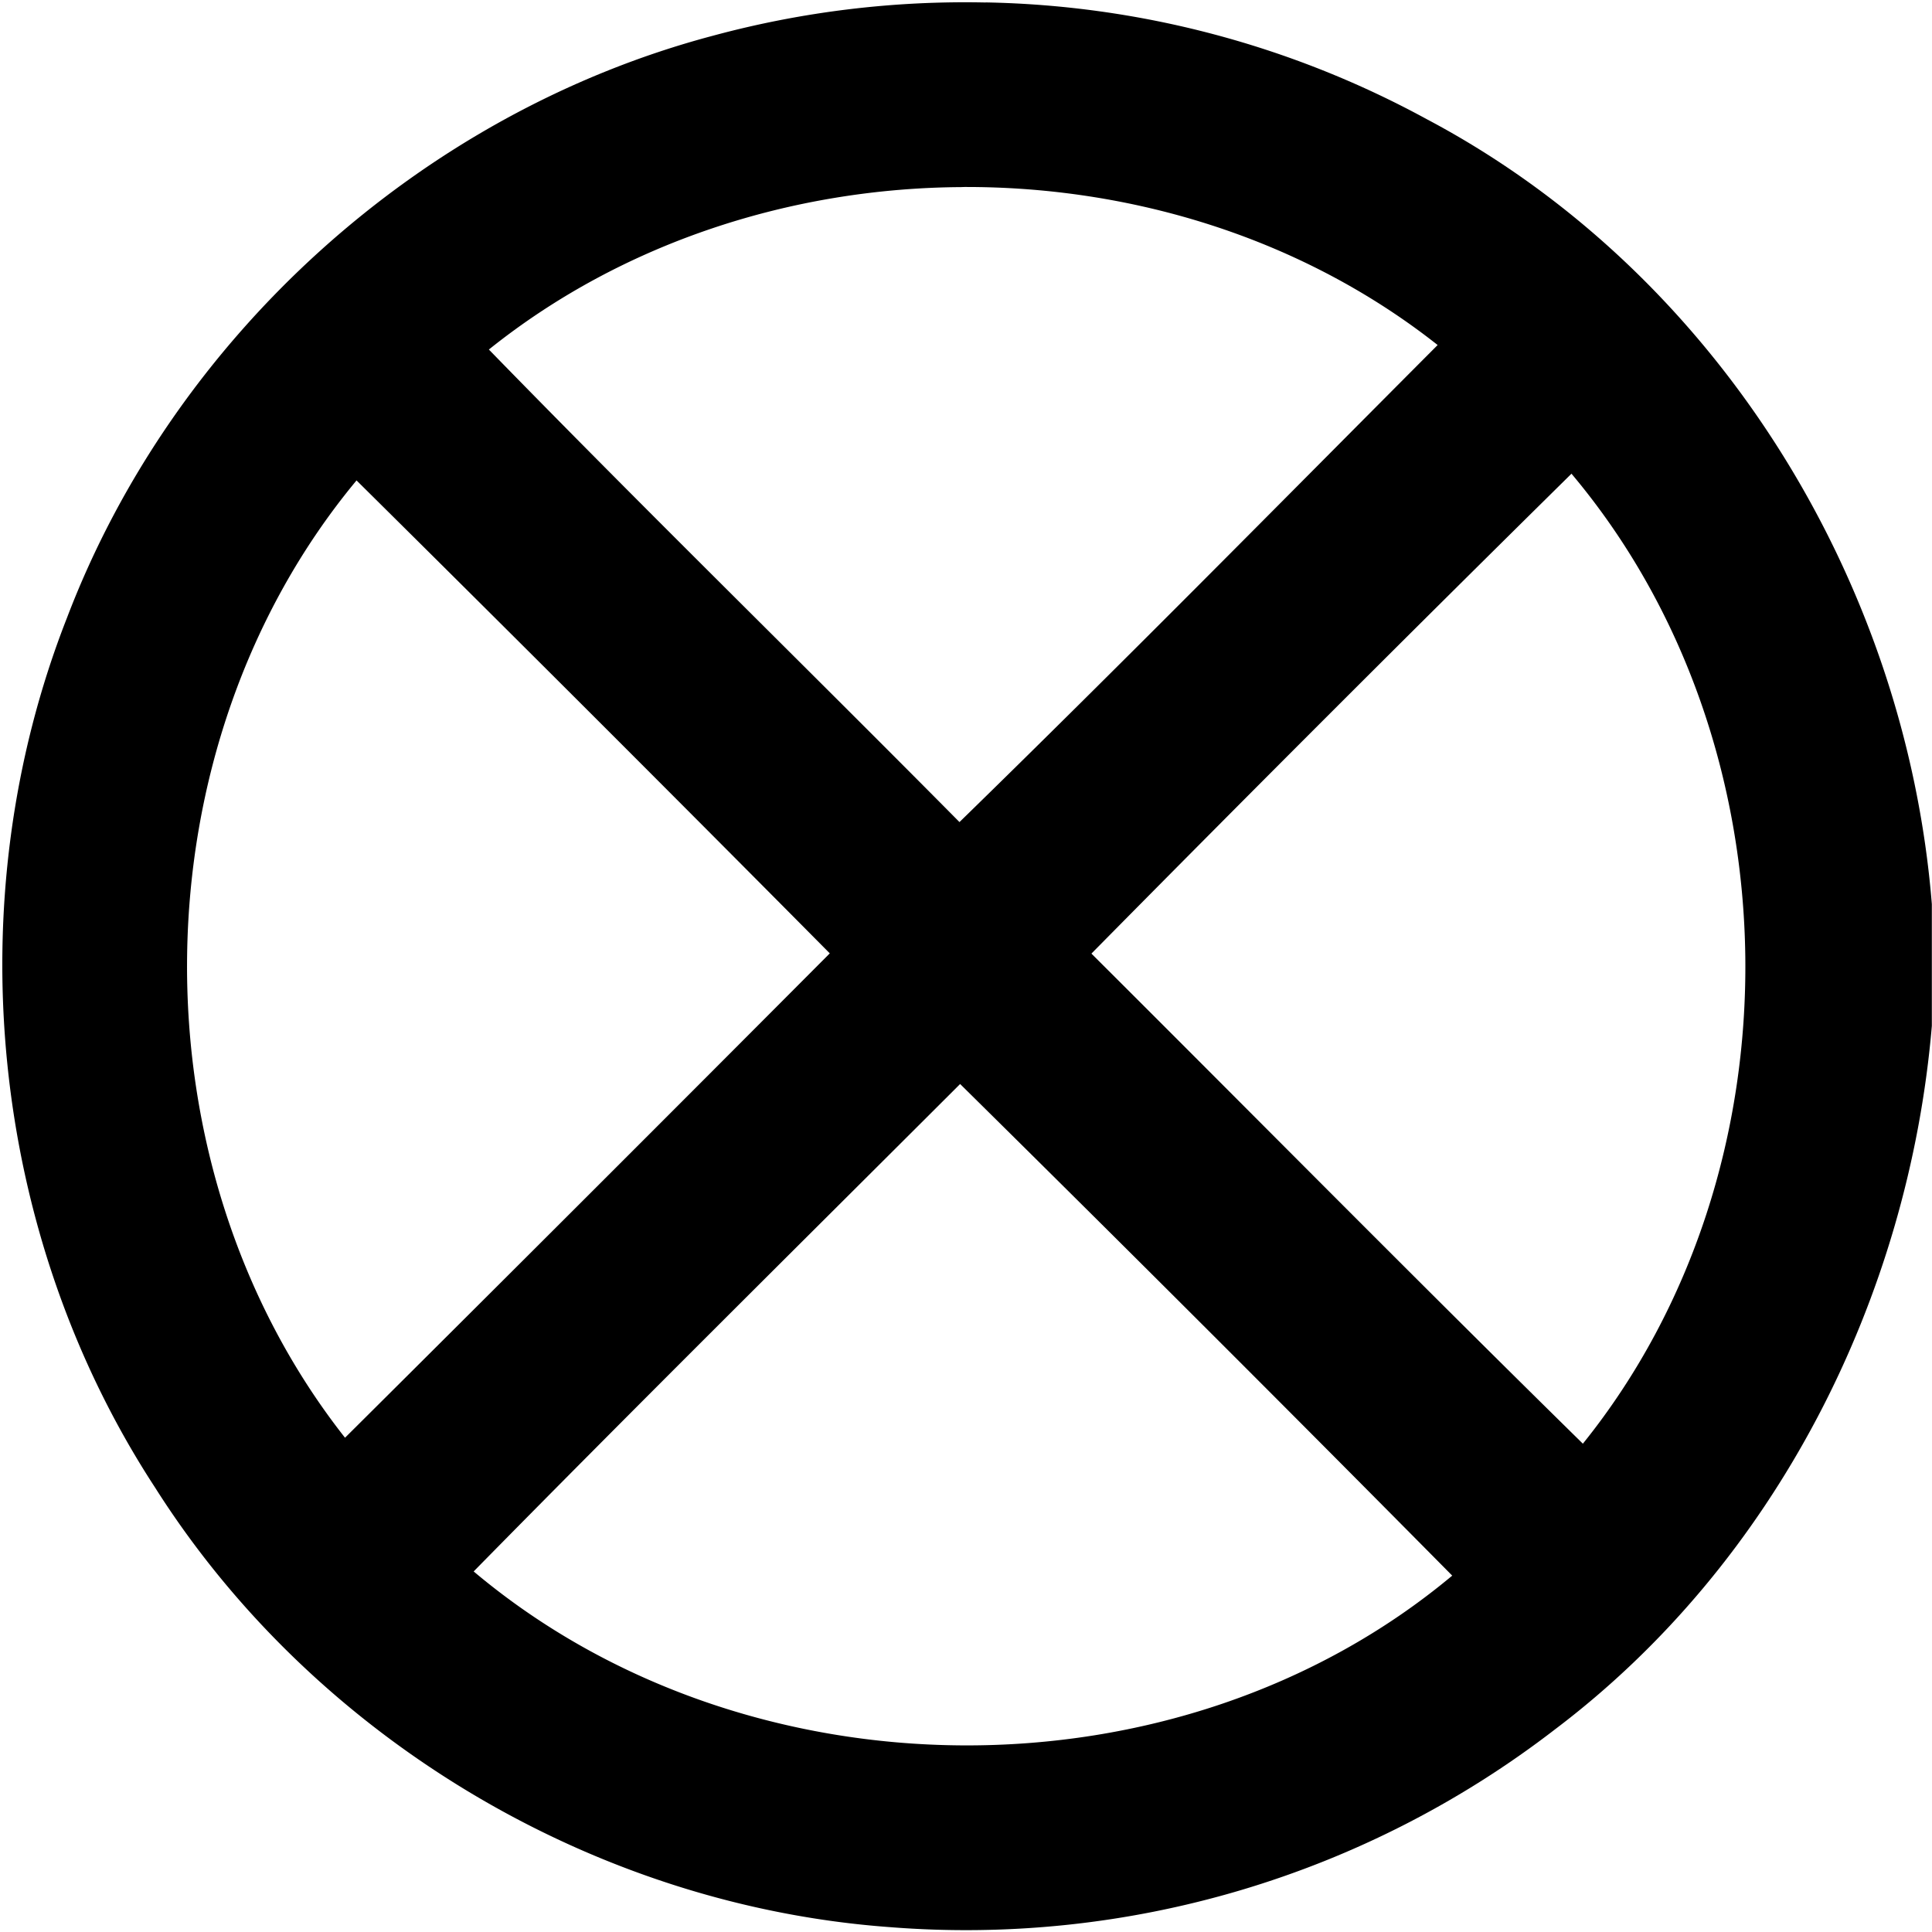
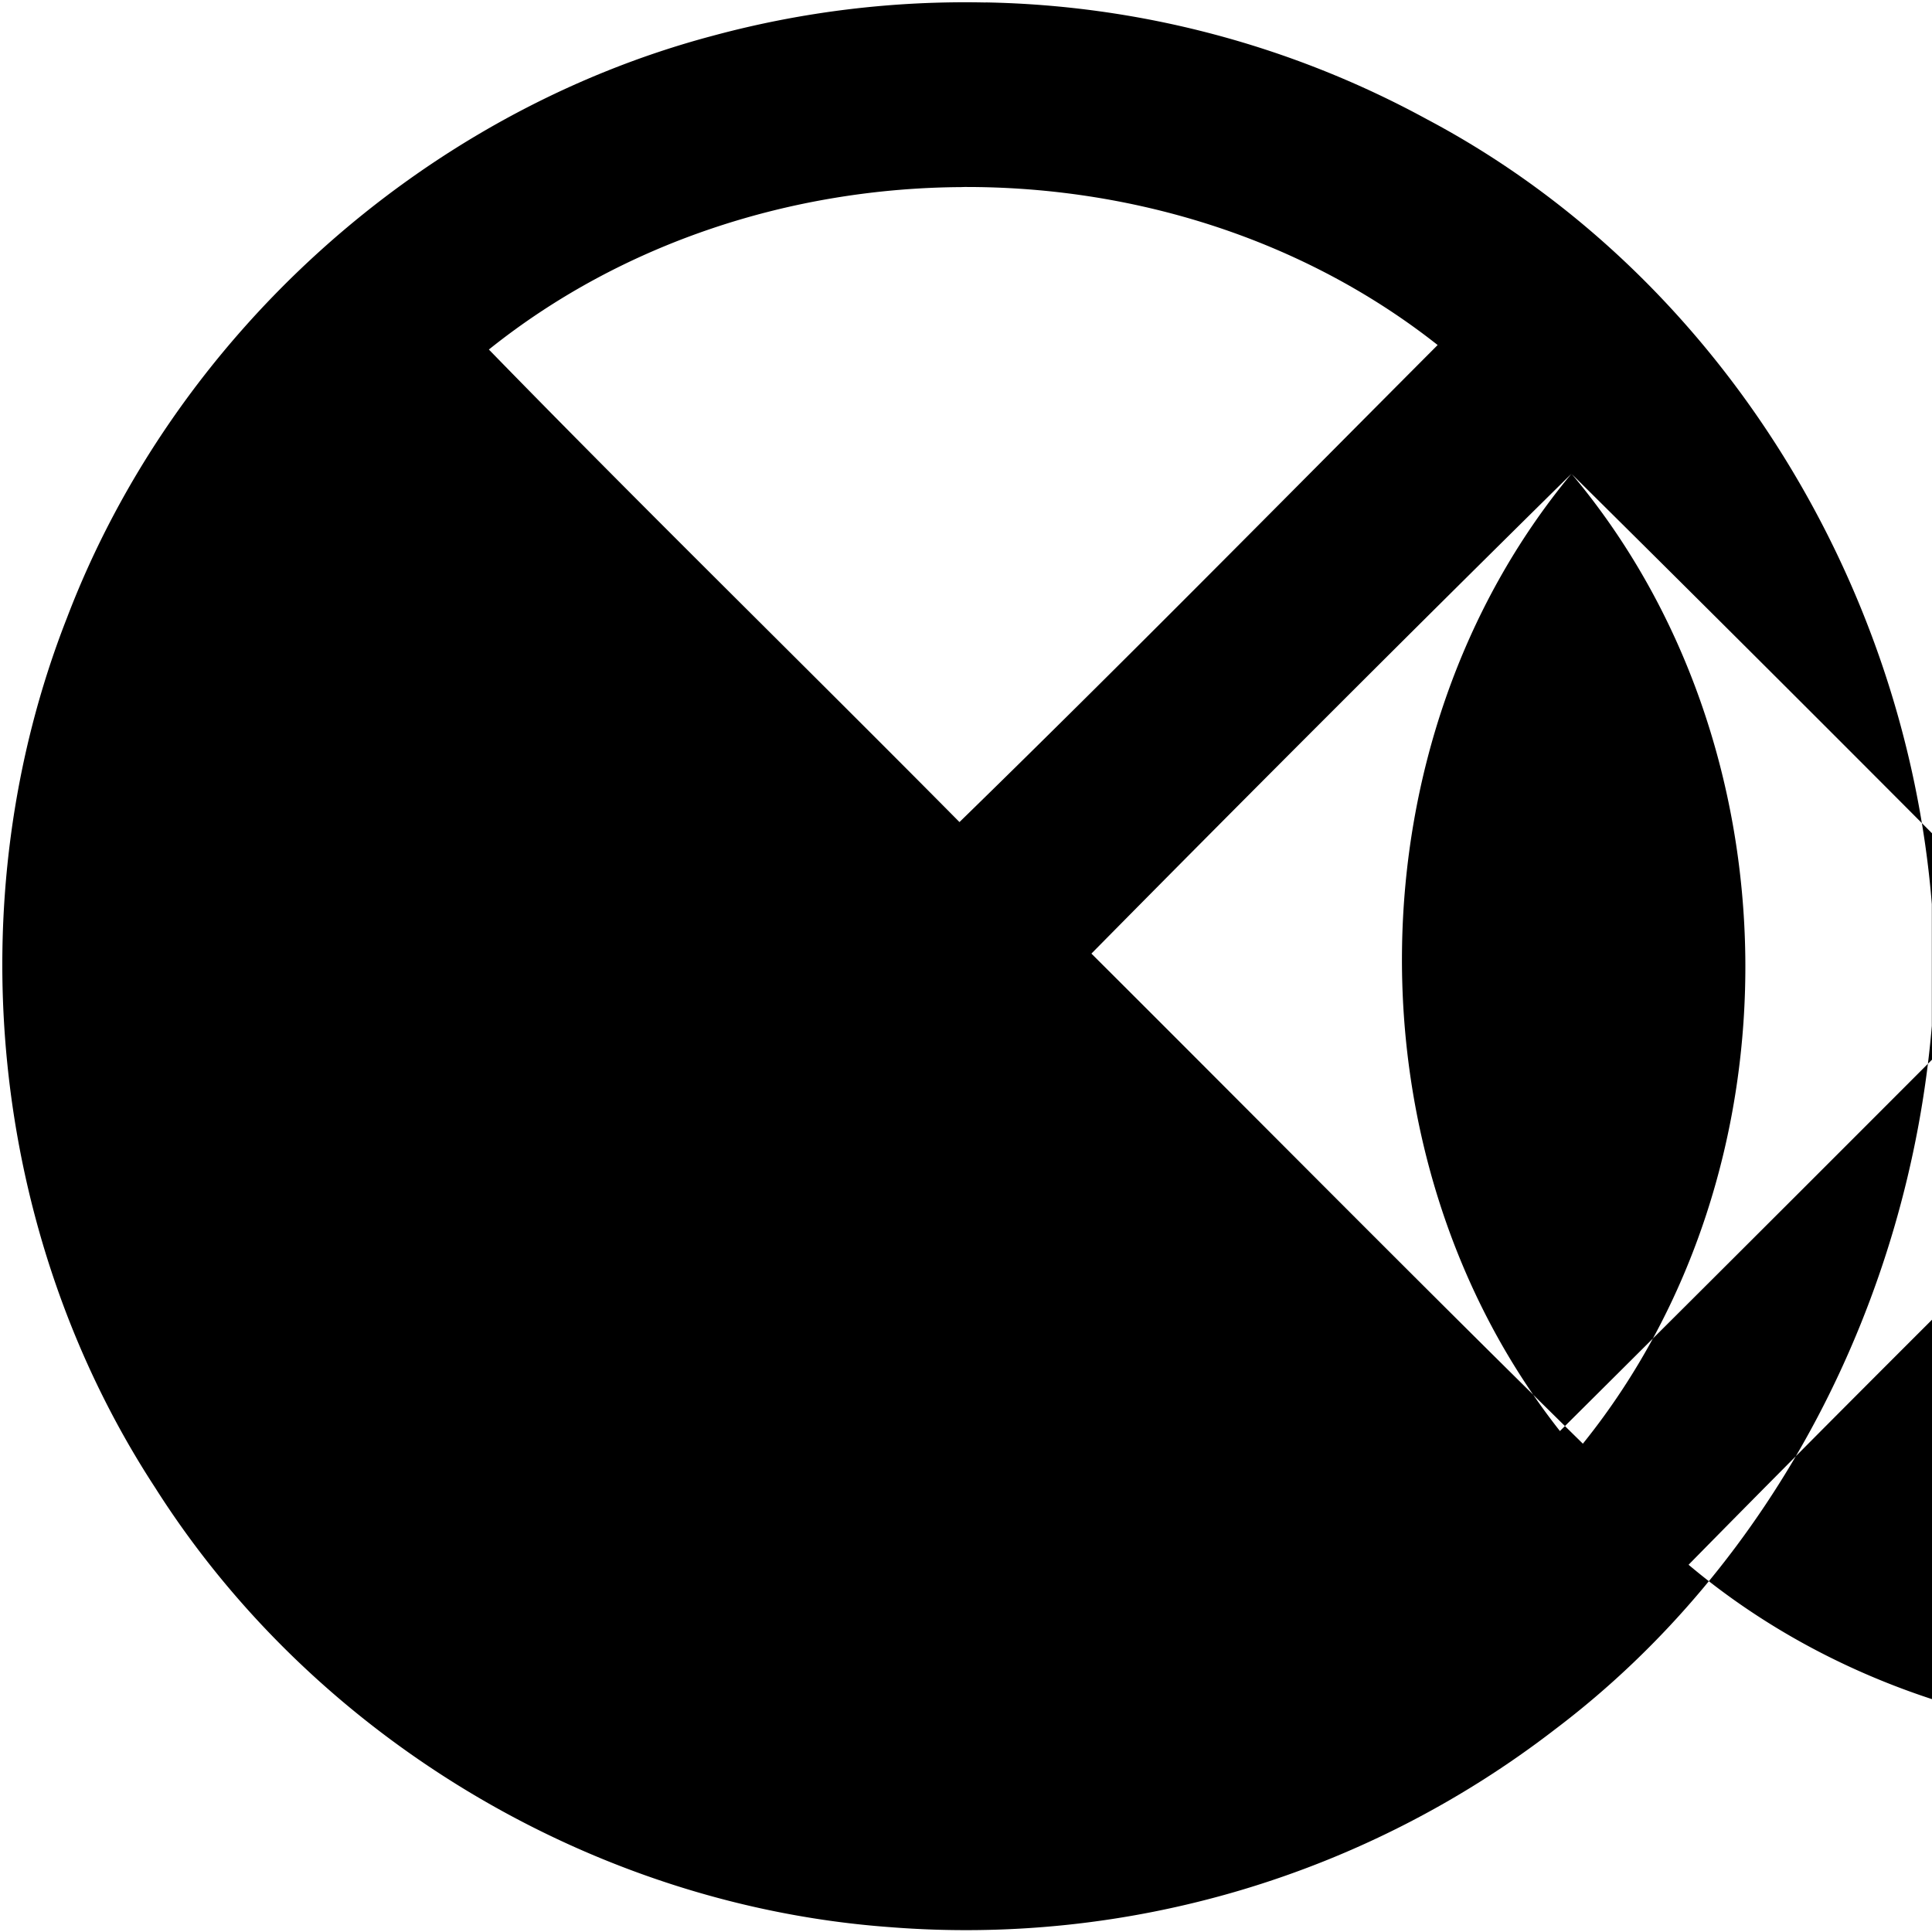
<svg xmlns="http://www.w3.org/2000/svg" width="24" height="24">
-   <path d="M12.246.031a12 12 0 0 0-3.394.414c-3.618.96-6.688 3.734-8.02 7.23-1.376 3.504-.966 7.648 1.092 10.8 1.97 3.112 5.45 5.194 9.123 5.464a11.98 11.98 0 0 0 8.271-2.457c2.734-2.066 4.392-5.347 4.68-8.738v-1.512c-.324-4.028-2.683-7.852-6.277-9.753A11.9 11.9 0 0 0 12.246.03m-.289 2.293c2.113-.01 4.228.642 5.902 1.963-1.974 1.98-3.937 3.974-5.94 5.926-1.941-1.96-3.92-3.892-5.846-5.87 1.664-1.334 3.773-2.008 5.885-2.018m7.563 3.56c2.82 3.35 2.892 8.636.142 12.05-2.05-2.014-4.07-4.06-6.105-6.088a633 633 0 0 1 5.963-5.961m-15.092.083a905 905 0 0 1 5.879 5.875 1798 1798 0 0 1-6.022 6.017c-2.667-3.386-2.612-8.574.143-11.892m7.498 7.498a734 734 0 0 1 6.113 6.107c-3.402 2.843-8.771 2.798-12.156-.052 1.999-2.034 4.026-4.04 6.043-6.055" />
+   <path d="M12.246.031a12 12 0 0 0-3.394.414c-3.618.96-6.688 3.734-8.02 7.23-1.376 3.504-.966 7.648 1.092 10.8 1.97 3.112 5.45 5.194 9.123 5.464a11.98 11.98 0 0 0 8.271-2.457c2.734-2.066 4.392-5.347 4.68-8.738v-1.512c-.324-4.028-2.683-7.852-6.277-9.753A11.9 11.9 0 0 0 12.246.03m-.289 2.293c2.113-.01 4.228.642 5.902 1.963-1.974 1.98-3.937 3.974-5.94 5.926-1.941-1.96-3.92-3.892-5.846-5.87 1.664-1.334 3.773-2.008 5.885-2.018m7.563 3.56c2.82 3.35 2.892 8.636.142 12.05-2.05-2.014-4.07-4.06-6.105-6.088a633 633 0 0 1 5.963-5.961a905 905 0 0 1 5.879 5.875 1798 1798 0 0 1-6.022 6.017c-2.667-3.386-2.612-8.574.143-11.892m7.498 7.498a734 734 0 0 1 6.113 6.107c-3.402 2.843-8.771 2.798-12.156-.052 1.999-2.034 4.026-4.04 6.043-6.055" />
</svg>